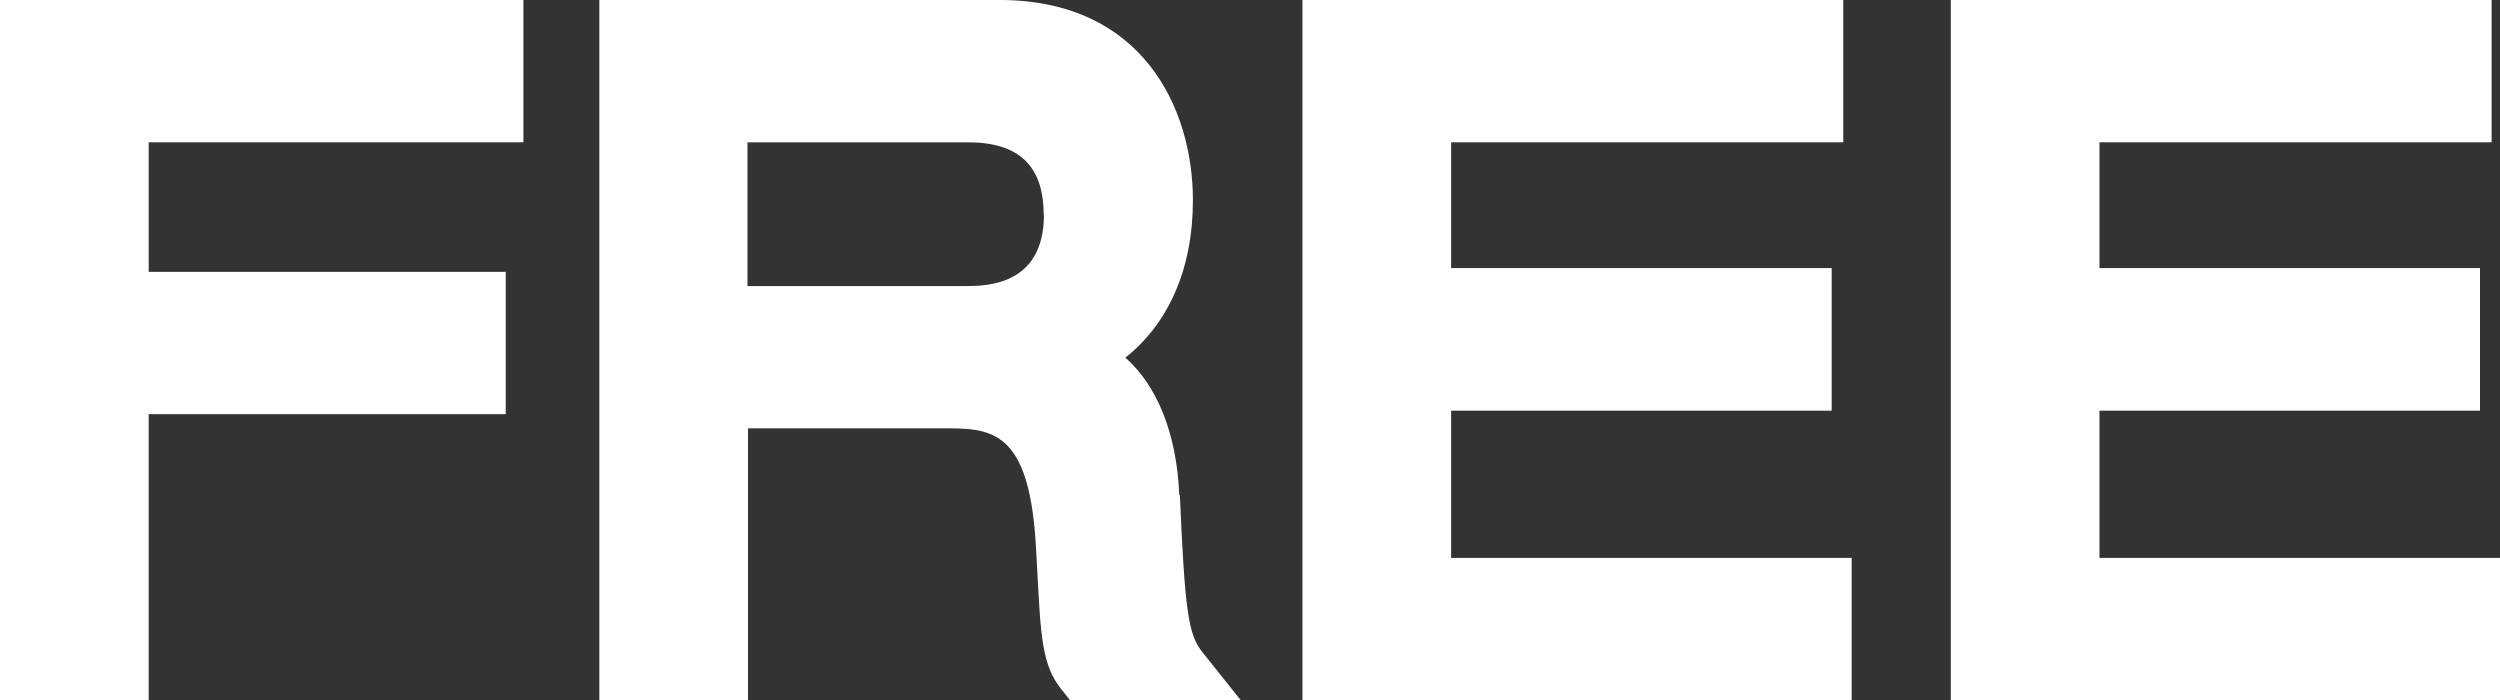
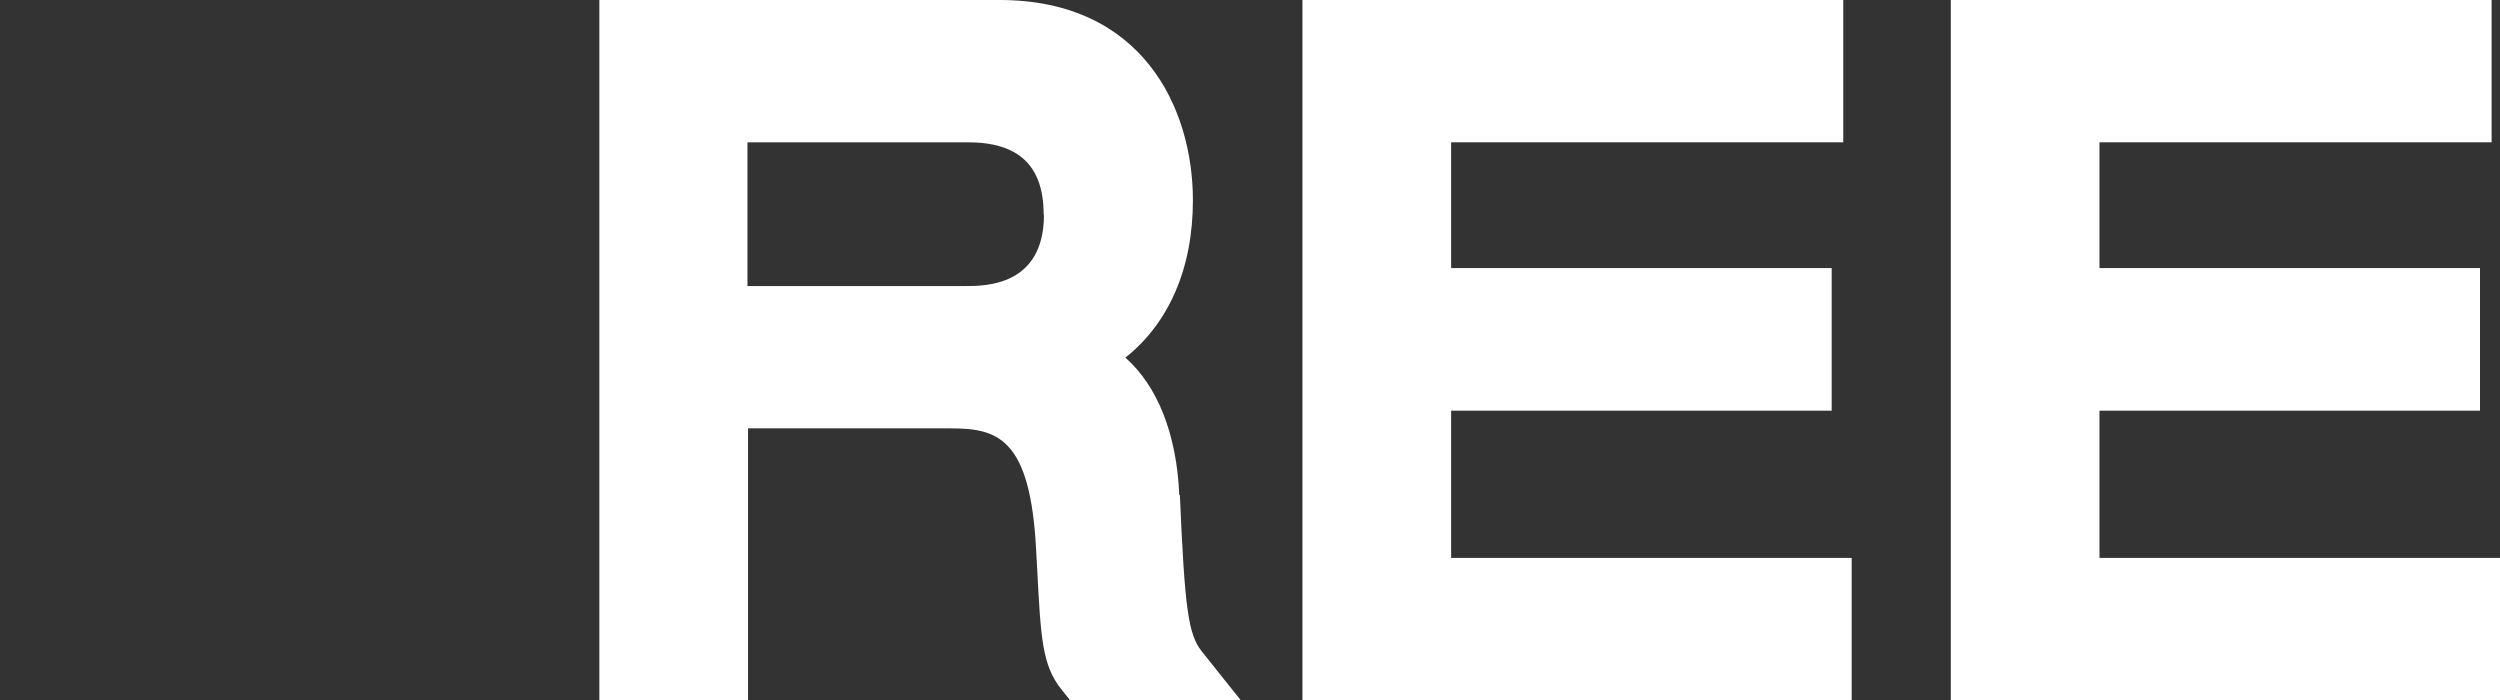
<svg xmlns="http://www.w3.org/2000/svg" id="uuid-4a2d63c4-d93a-4cf9-970b-e5da4feb737f" viewBox="0 0 86.26 24.16">
  <rect x="0" y="0" width="86.26" height="24.16" fill="#333333" stroke="none" />
  <g id="uuid-c01fab33-4f46-45b6-b053-c5514fbbf2c6">
-     <polygon points="0 24.16 5.13 24.16 5.13 14.29 17.45 14.29 17.45 9.38 5.13 9.38 5.13 4.91 18.06 4.91 18.06 0 0 0 0 24.16" fill="#fff" />
    <path d="M40.69,17.08c-.09-2.12-.76-3.77-1.86-4.74,1.5-1.19,2.33-3.08,2.33-5.43,0-3.19-1.75-6.91-6.67-6.91h-13.81v24.16h5.13v-9.38h6.98c1.61,0,2.76.3,2.96,4.19l.04.72c.12,2.3.17,3.26.82,4.08l.31.39h5.89l-1.34-1.68c-.47-.59-.59-1.45-.76-5.4ZM36.02,7.41c0,2.46-2.03,2.46-2.7,2.46h-7.53v-4.96h7.61c1.76,0,2.61.82,2.61,2.49Z" fill="#fff" />
    <polygon points="50.07 14.17 63.2 14.17 63.2 9.25 50.07 9.25 50.07 4.91 63.6 4.91 63.6 0 44.94 0 44.94 24.16 63.89 24.16 63.89 19.25 50.07 19.25 50.07 14.17" fill="#fff" />
    <polygon points="72.44 19.25 72.44 14.17 85.57 14.17 85.57 9.25 72.44 9.25 72.44 4.91 85.97 4.91 85.97 0 67.31 0 67.31 24.16 86.26 24.16 86.26 19.25 72.44 19.25" fill="#fff" />
  </g>
</svg>